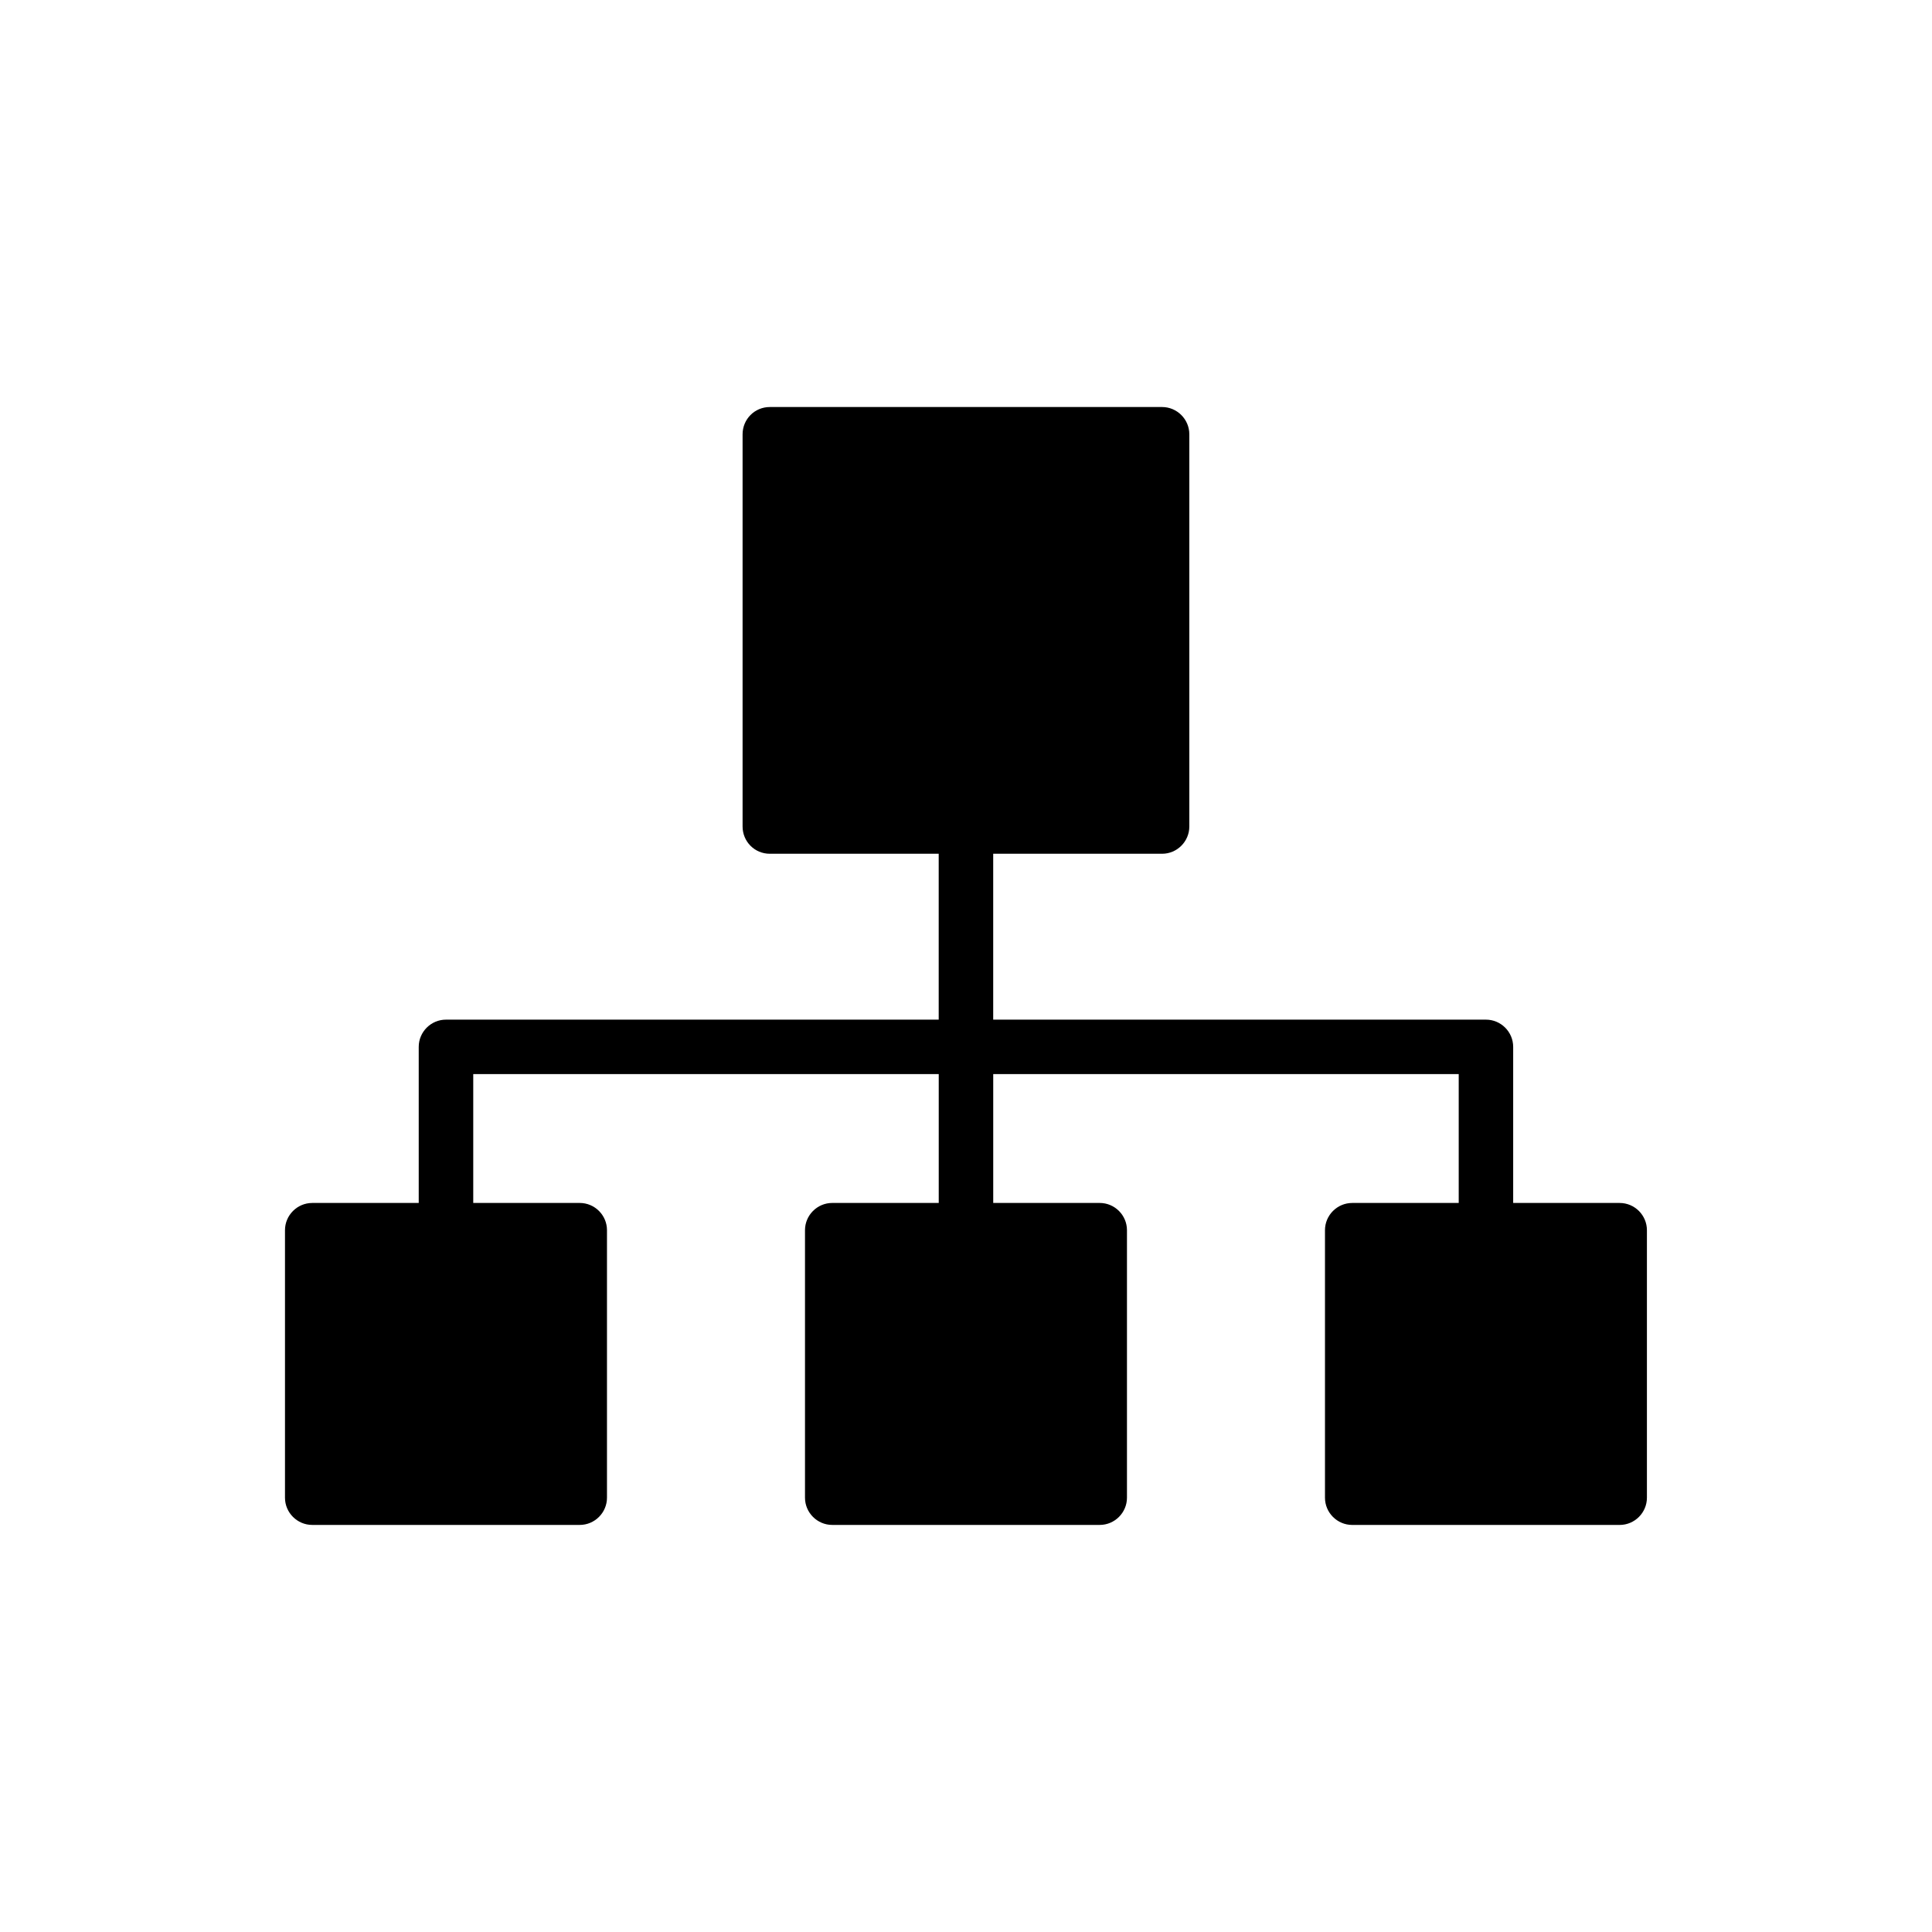
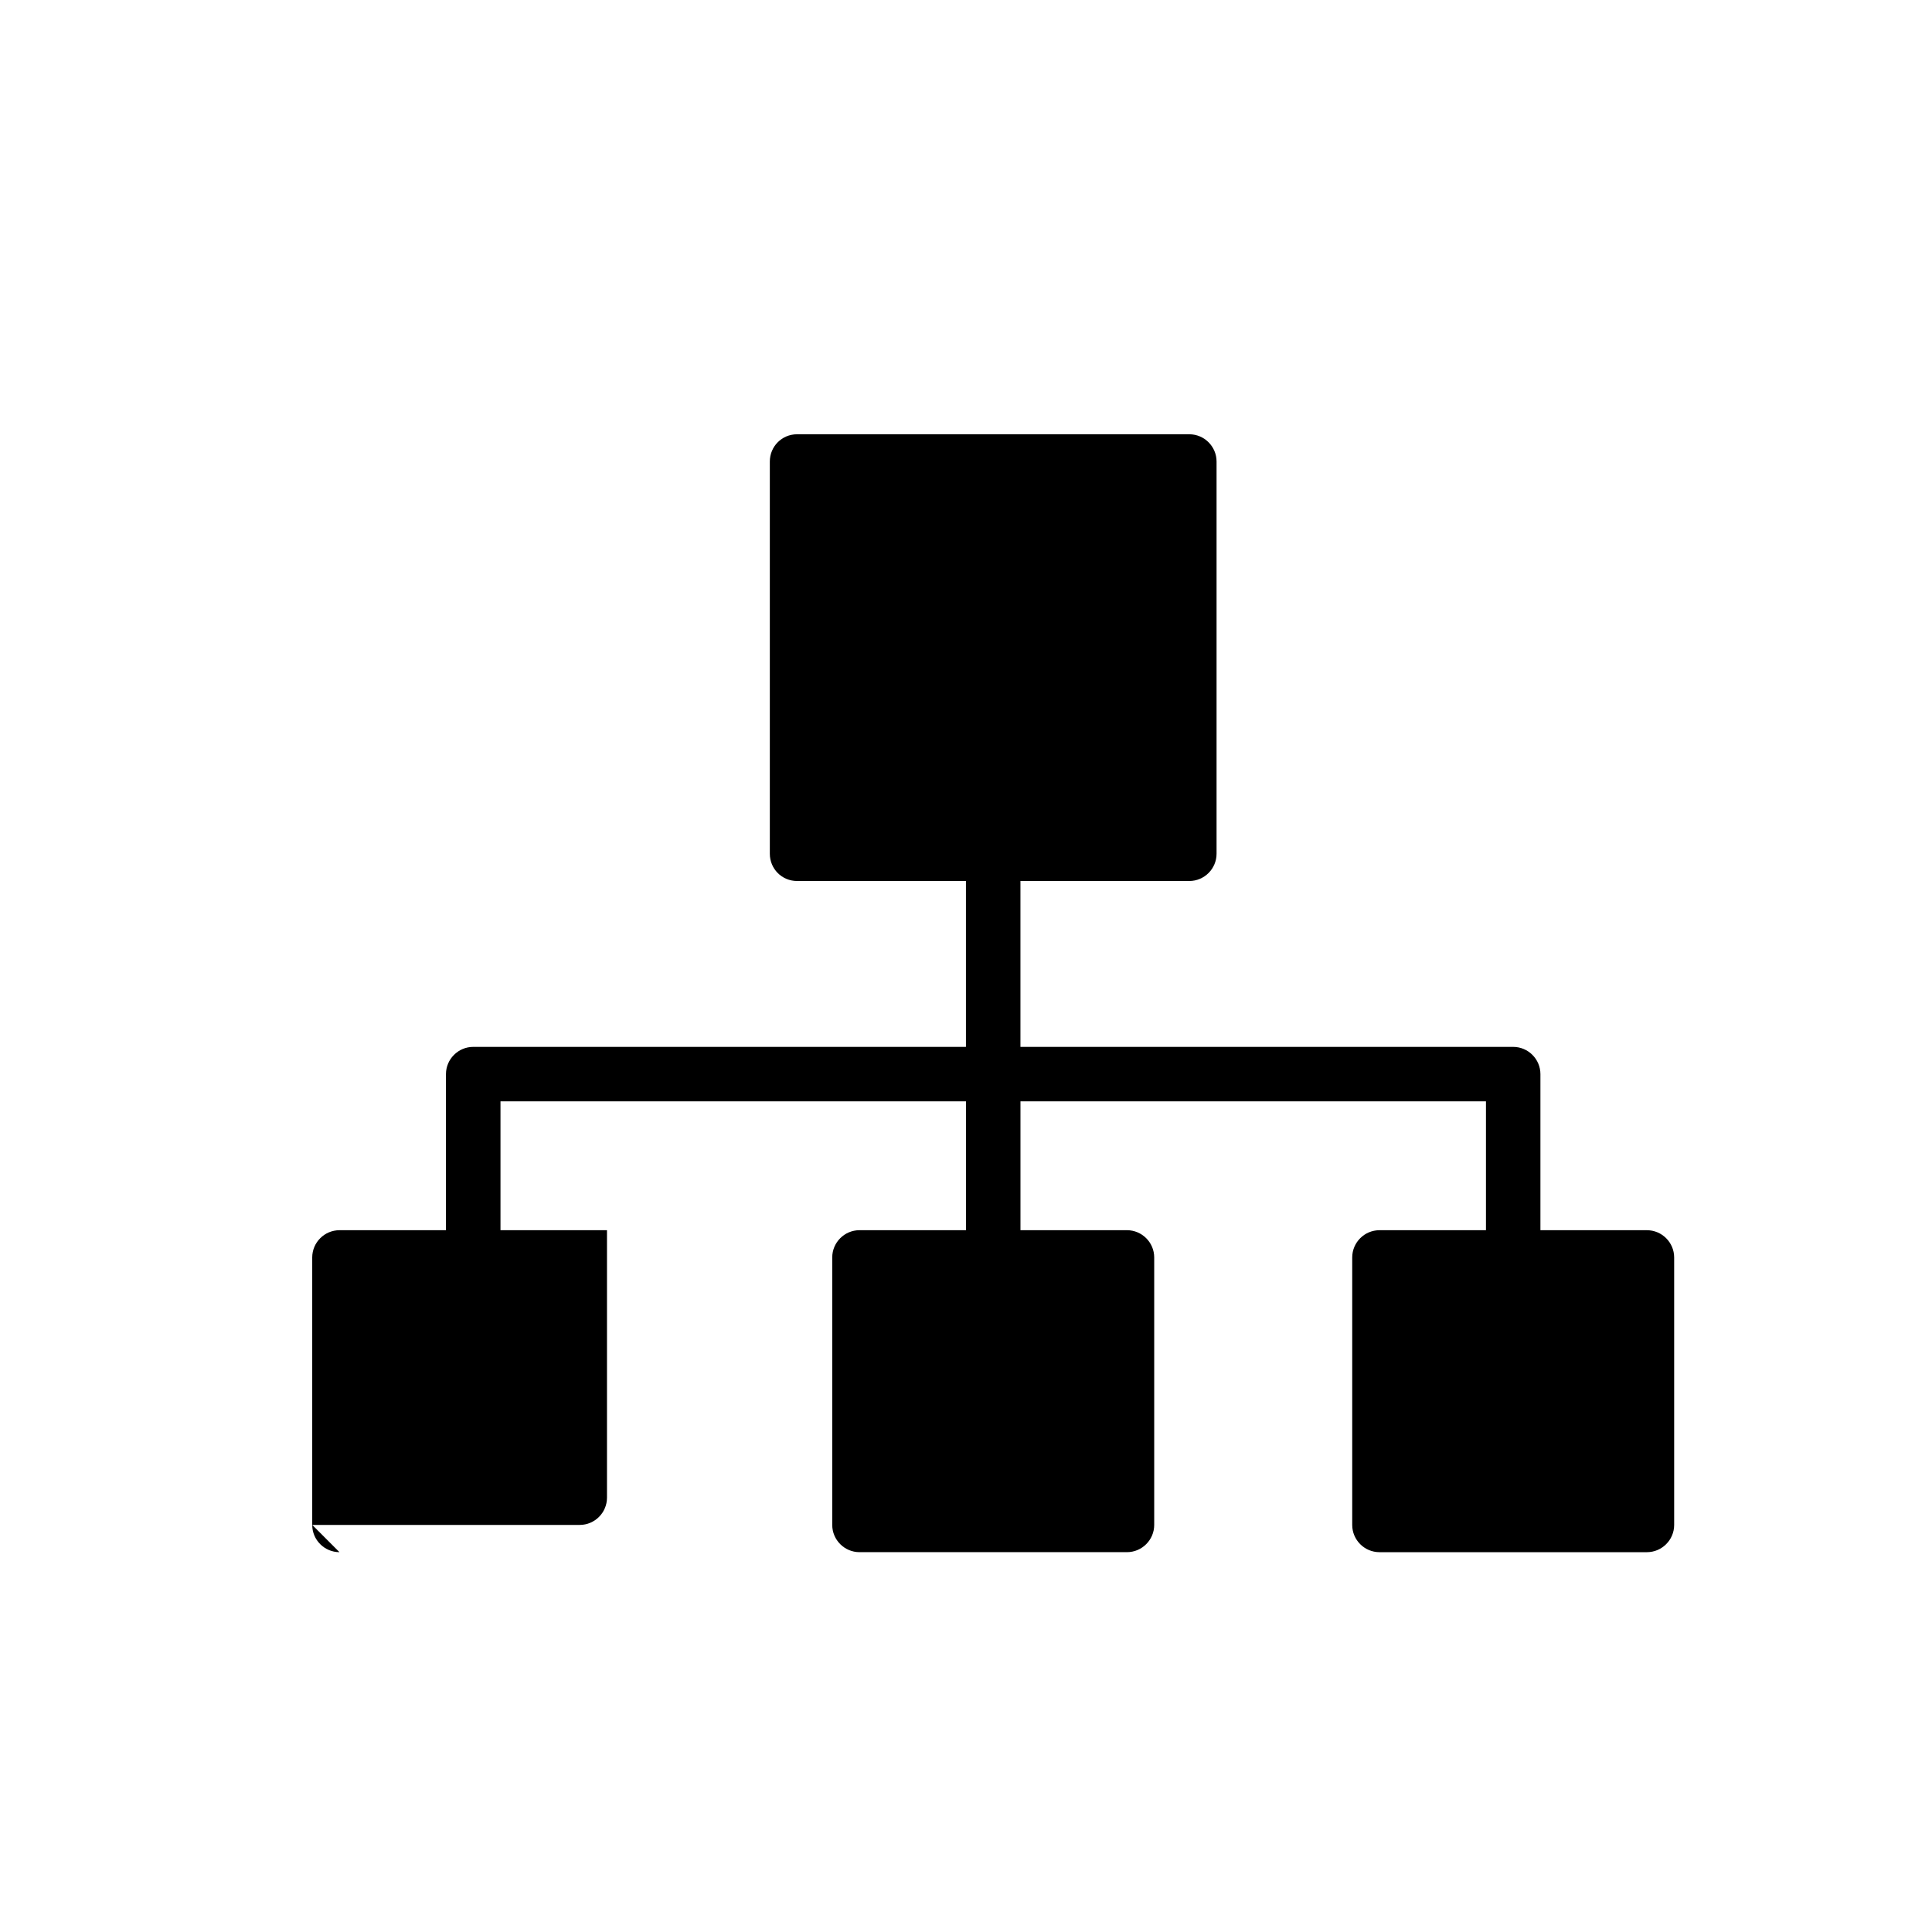
<svg xmlns="http://www.w3.org/2000/svg" fill="#000000" width="800px" height="800px" version="1.1" viewBox="144 144 512 512">
-   <path d="m226.75 548.12h70.887c3.973 0 7.219-3.25 7.219-7.219v-70.887c0-3.969-3.246-7.219-7.219-7.219h-28.223v-34.145h123.36v34.145h-28.223c-3.969 0-7.219 3.25-7.219 7.219v70.887c0 3.969 3.25 7.219 7.219 7.219h70.887c3.969 0 7.219-3.25 7.219-7.219v-70.887c0-3.969-3.25-7.219-7.219-7.219h-28.223v-34.145h123.36v34.145l-28.223 0.004c-3.977 0-7.219 3.25-7.219 7.219v70.887c0 3.969 3.242 7.219 7.219 7.219h70.879c3.969 0 7.219-3.25 7.219-7.219v-70.887c0-3.969-3.25-7.219-7.219-7.219h-28.223v-41.363c0-3.969-3.242-7.219-7.219-7.219h-130.58v-43.961h44.754c3.969 0 7.219-3.246 7.219-7.219v-103.95c0-3.969-3.25-7.219-7.219-7.219h-103.95c-4.043 0-7.219 3.25-7.219 7.219v103.95c0 3.973 3.176 7.219 7.219 7.219h44.754v43.961h-130.58c-3.969 0-7.219 3.25-7.219 7.219v41.363h-28.223c-3.969 0-7.219 3.25-7.219 7.219v70.887c0 3.969 3.25 7.215 7.219 7.215z" />
+   <path d="m226.75 548.12h70.887c3.973 0 7.219-3.25 7.219-7.219v-70.887h-28.223v-34.145h123.36v34.145h-28.223c-3.969 0-7.219 3.25-7.219 7.219v70.887c0 3.969 3.25 7.219 7.219 7.219h70.887c3.969 0 7.219-3.25 7.219-7.219v-70.887c0-3.969-3.25-7.219-7.219-7.219h-28.223v-34.145h123.36v34.145l-28.223 0.004c-3.977 0-7.219 3.25-7.219 7.219v70.887c0 3.969 3.242 7.219 7.219 7.219h70.879c3.969 0 7.219-3.25 7.219-7.219v-70.887c0-3.969-3.25-7.219-7.219-7.219h-28.223v-41.363c0-3.969-3.242-7.219-7.219-7.219h-130.58v-43.961h44.754c3.969 0 7.219-3.246 7.219-7.219v-103.95c0-3.969-3.25-7.219-7.219-7.219h-103.95c-4.043 0-7.219 3.25-7.219 7.219v103.95c0 3.973 3.176 7.219 7.219 7.219h44.754v43.961h-130.58c-3.969 0-7.219 3.25-7.219 7.219v41.363h-28.223c-3.969 0-7.219 3.25-7.219 7.219v70.887c0 3.969 3.25 7.215 7.219 7.215z" />
</svg>